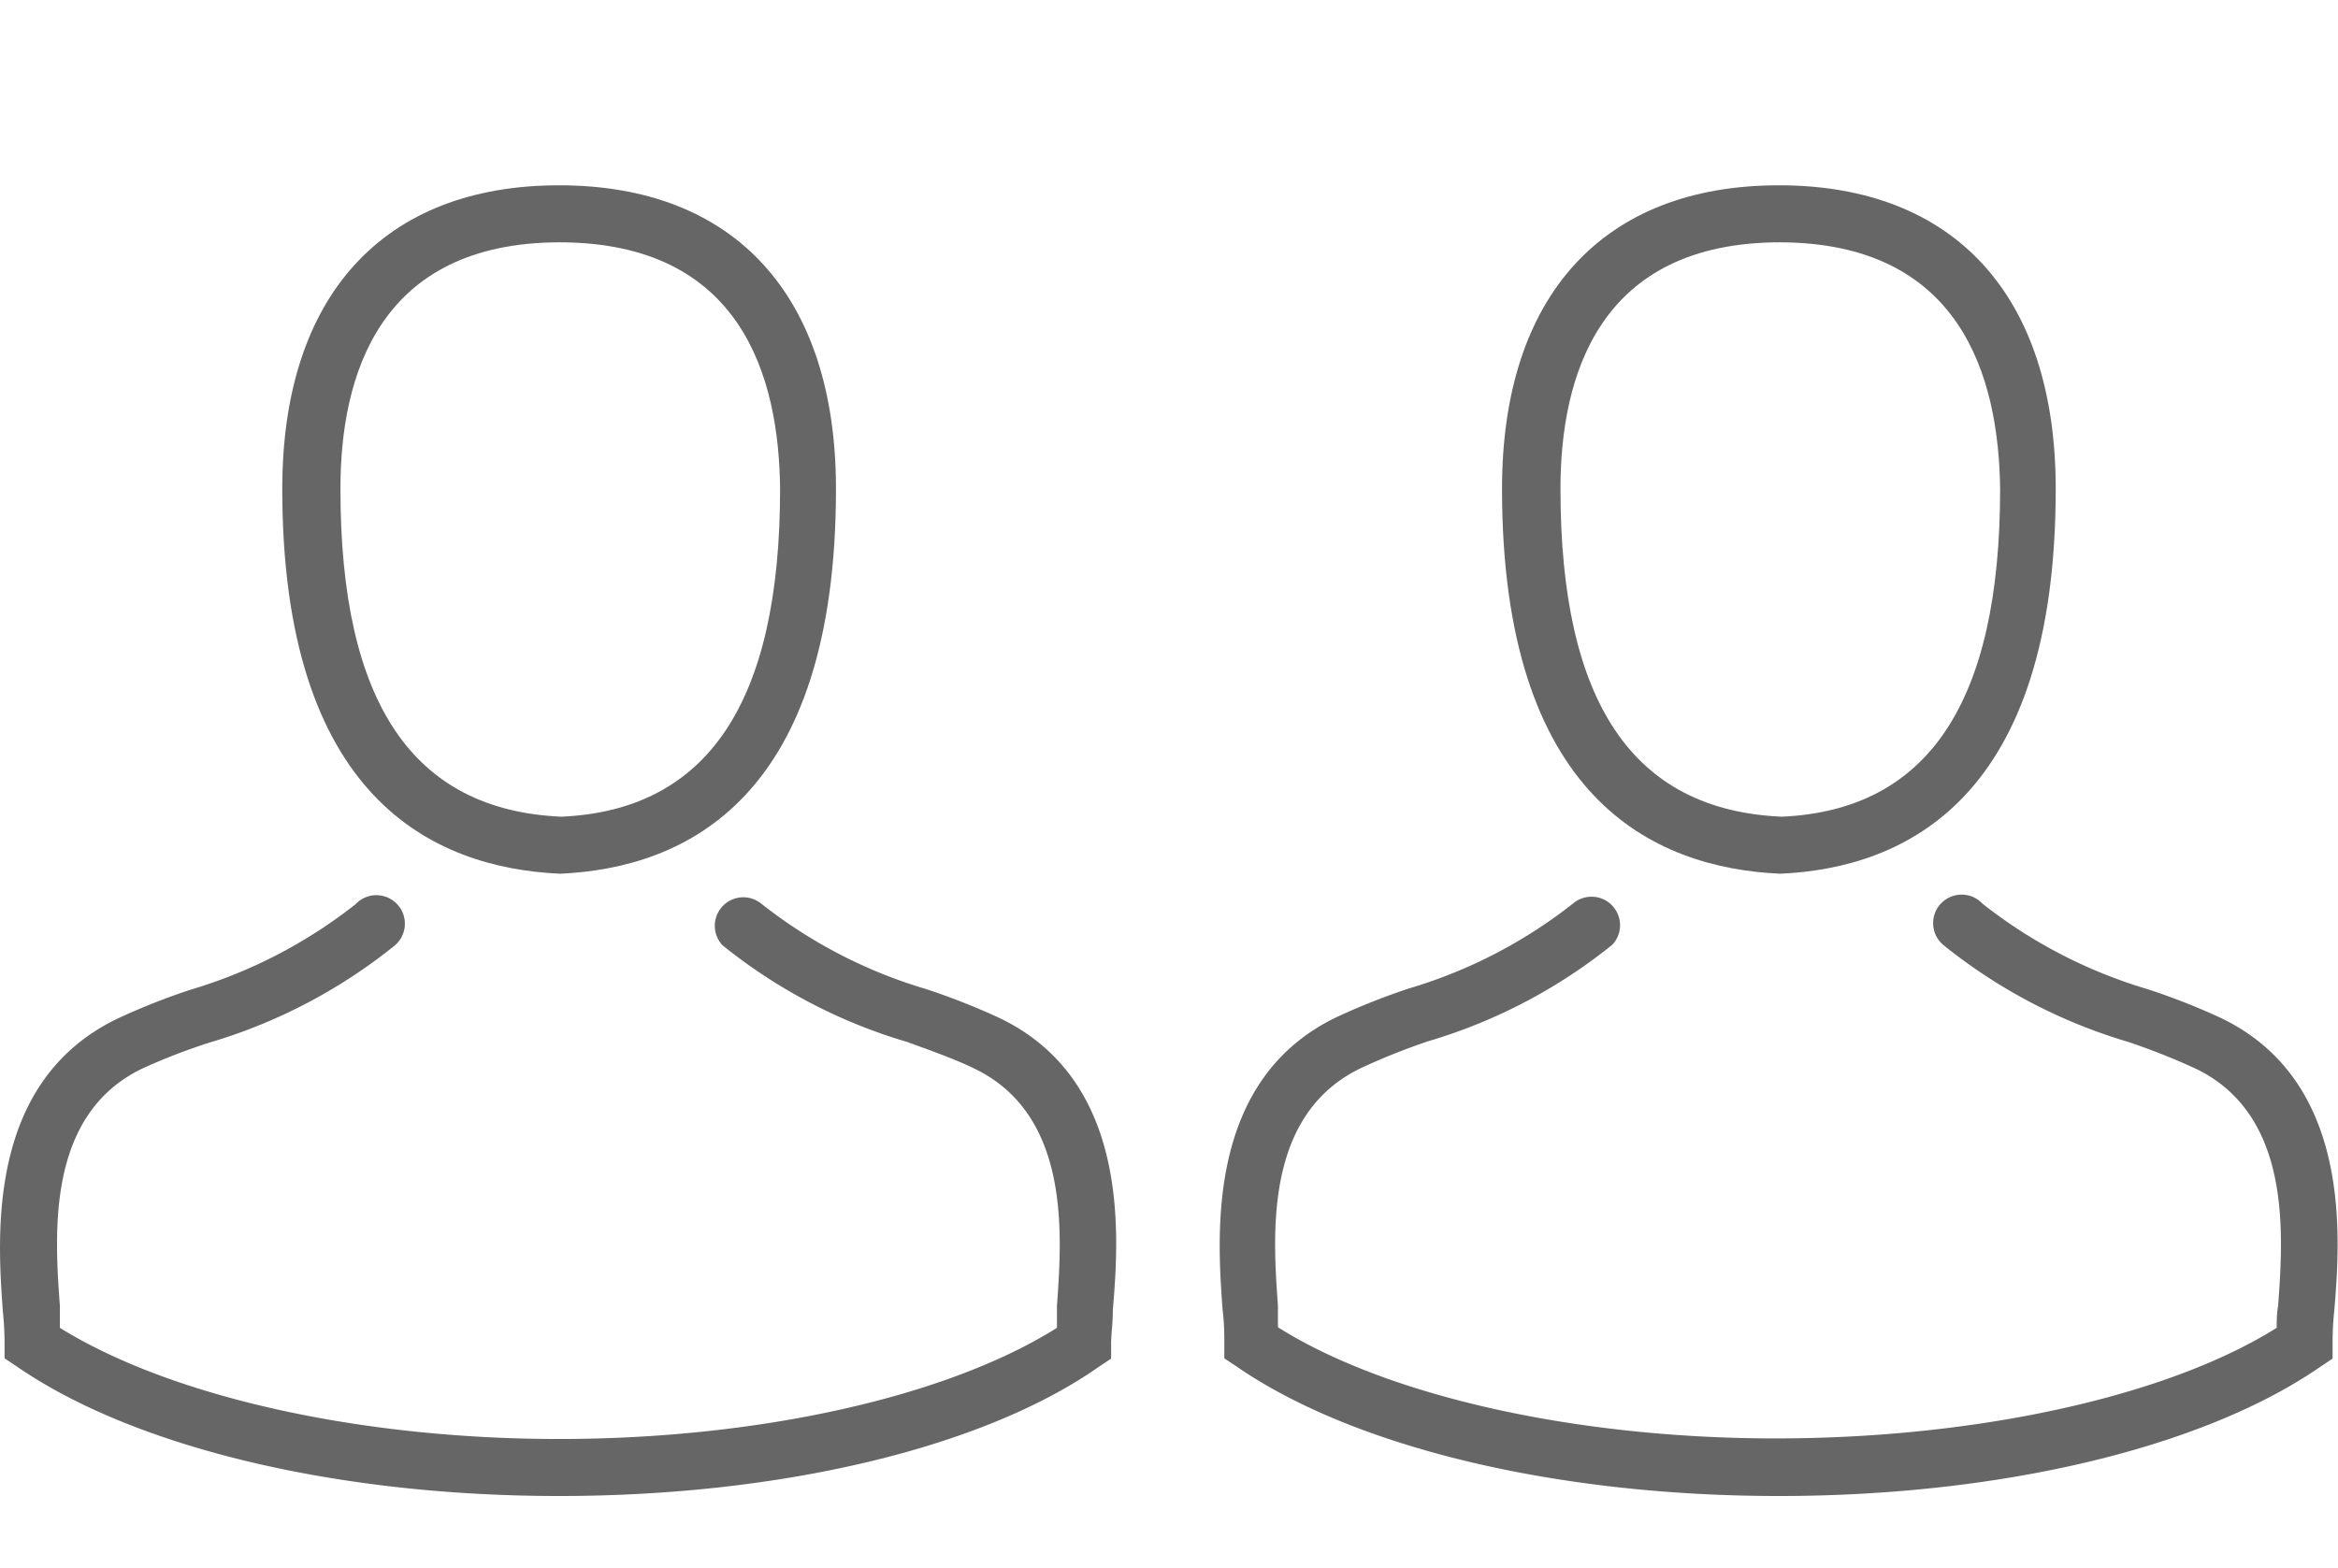
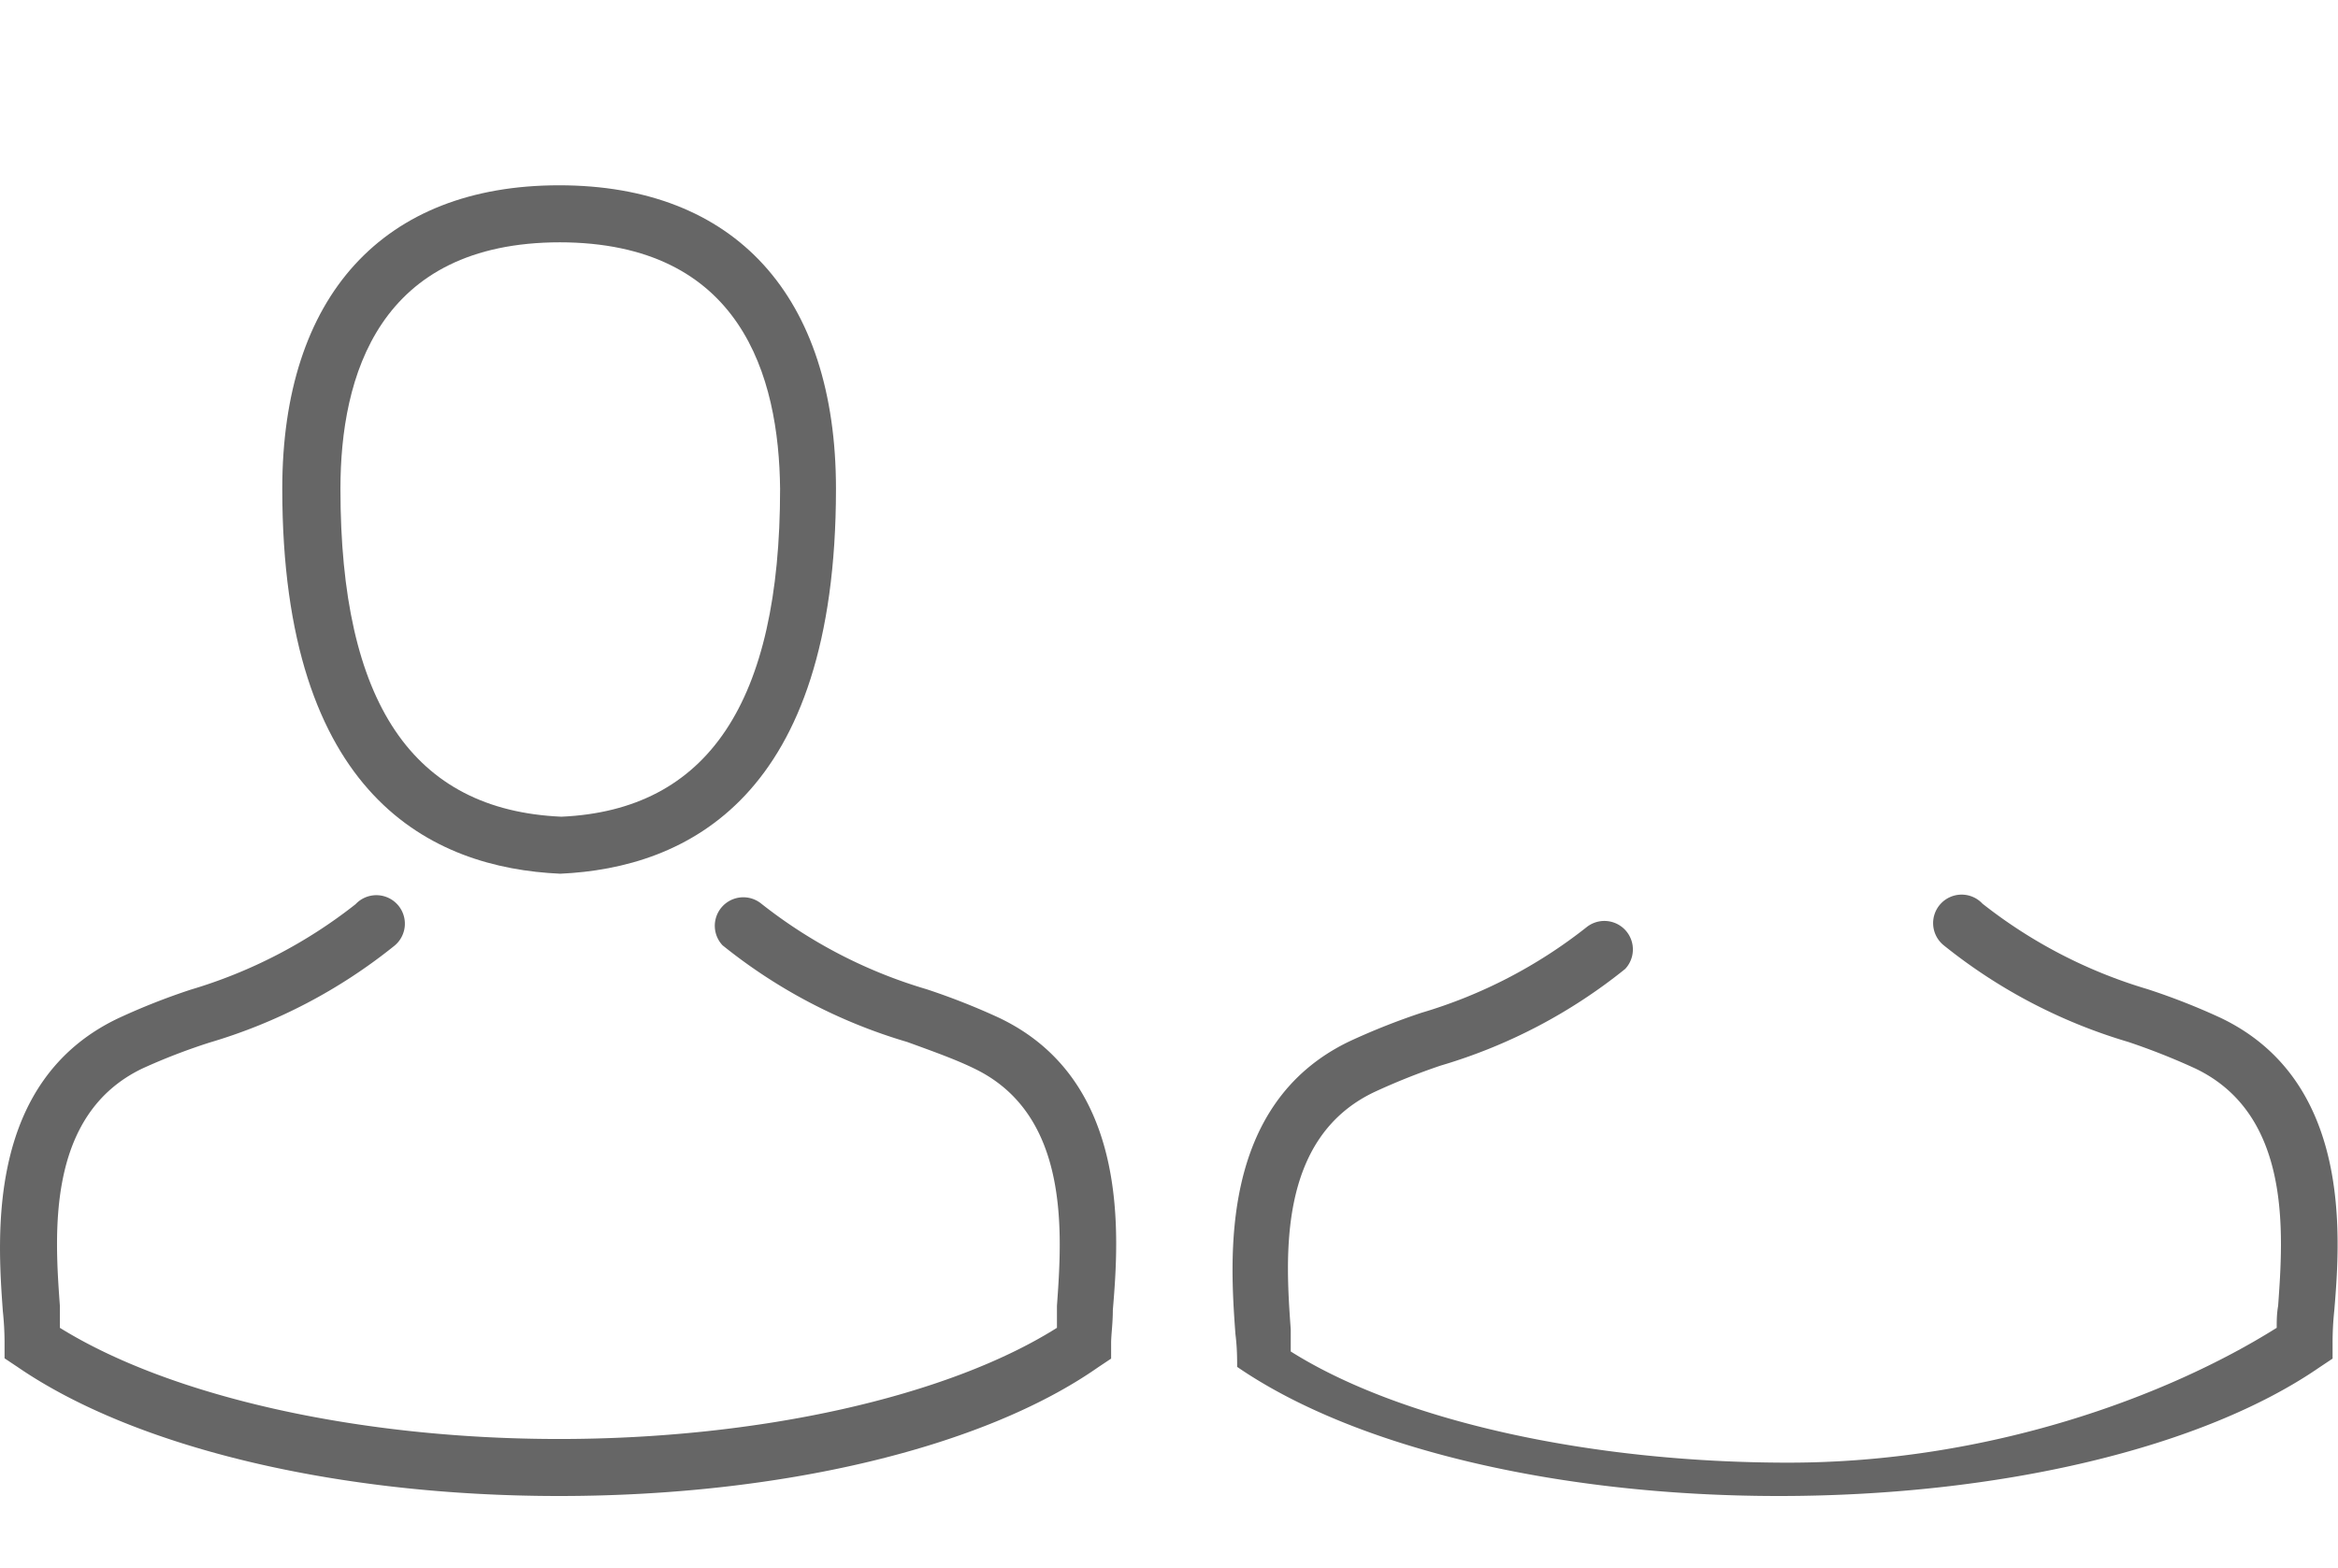
<svg xmlns="http://www.w3.org/2000/svg" id="Layer_1" data-name="Layer 1" viewBox="0 0 82 55">
  <defs>
    <style>.cls-1{fill:none;}.cls-2{fill:#666;}</style>
  </defs>
-   <rect class="cls-1" width="82" height="55" />
  <path class="cls-2" d="M19.65,30.65c-4.5-.2-9.75-2.7-9.75-13.5,0-6.77,3.54-10.65,9.71-10.65s9.71,3.88,9.71,10.65C29.32,28,24.06,30.45,19.65,30.65Zm0-22.15c-6.38,0-7.71,4.7-7.71,8.65,0,7.5,2.53,11.27,7.75,11.5,5.13-.23,7.67-4,7.67-11.5C27.32,13.2,26,8.5,19.61,8.5Z" />
  <path class="cls-2" d="M19.61,52.48c-7.76,0-14.87-1.69-19-4.53l-.45-.3V47.1A10.59,10.59,0,0,0,.1,46c-.19-2.63-.58-8.08,4.05-10.28a23.33,23.33,0,0,1,2.53-1,17.28,17.28,0,0,0,5.79-3,1,1,0,1,1,1.36,1.46,18.83,18.83,0,0,1-6.47,3.39A21.24,21.24,0,0,0,5,37.48C1.61,39.1,1.92,43.3,2.1,45.81c0,.28,0,.54,0,.77C6,49,12.61,50.48,19.61,50.48S33.23,49,37.07,46.58c0-.23,0-.49,0-.77.18-2.51.48-6.71-2.91-8.33-.63-.31-1.47-.61-2.35-.93a18.74,18.74,0,0,1-6.47-3.39,1,1,0,0,1,1.36-1.46,17.19,17.19,0,0,0,5.79,3,23.89,23.89,0,0,1,2.54,1c4.62,2.19,4.22,7.64,4,10.26,0,.47-.06.87-.06,1.15l0,.55-.45.3C34.48,50.79,27.37,52.48,19.61,52.48Z" />
-   <path class="cls-2" d="M62.44,30.65c-4.5-.2-9.76-2.7-9.76-13.5,0-6.77,3.54-10.65,9.71-10.65s9.71,3.88,9.71,10.65C72.1,28,66.85,30.45,62.44,30.65Zm0-22.15c-6.37,0-7.71,4.7-7.71,8.65,0,7.5,2.54,11.27,7.76,11.5,5.13-.23,7.66-4,7.66-11.5C70.1,13.2,68.77,8.5,62.39,8.5Z" />
-   <path class="cls-2" d="M62.39,52.48c-7.76,0-14.87-1.69-19-4.53l-.45-.3,0-.55c0-.28,0-.68-.06-1.15-.19-2.62-.59-8.07,4-10.27a23.94,23.94,0,0,1,2.52-1,17.19,17.19,0,0,0,5.79-3,1,1,0,0,1,1.36,1.46,18.74,18.74,0,0,1-6.47,3.39,23,23,0,0,0-2.33.93c-3.41,1.62-3.11,5.82-2.93,8.33,0,.28,0,.54,0,.77,3.84,2.42,10.46,3.9,17.46,3.9S76,49,79.85,46.58c0-.23,0-.49.05-.77.18-2.51.49-6.71-2.91-8.33a23.52,23.52,0,0,0-2.35-.93,18.83,18.83,0,0,1-6.47-3.39,1,1,0,1,1,1.36-1.46,17.28,17.28,0,0,0,5.79,3,23.28,23.28,0,0,1,2.55,1c4.61,2.19,4.22,7.64,4,10.27a10.59,10.59,0,0,0-.06,1.14v.55l-.45.3C77.26,50.79,70.15,52.48,62.39,52.48Z" />
+   <path class="cls-2" d="M62.39,52.48c-7.76,0-14.87-1.69-19-4.53c0-.28,0-.68-.06-1.15-.19-2.62-.59-8.07,4-10.27a23.94,23.94,0,0,1,2.52-1,17.19,17.19,0,0,0,5.79-3,1,1,0,0,1,1.36,1.46,18.74,18.74,0,0,1-6.47,3.39,23,23,0,0,0-2.33.93c-3.41,1.62-3.11,5.82-2.93,8.33,0,.28,0,.54,0,.77,3.84,2.42,10.46,3.9,17.46,3.9S76,49,79.85,46.58c0-.23,0-.49.05-.77.18-2.51.49-6.71-2.91-8.33a23.52,23.52,0,0,0-2.35-.93,18.83,18.83,0,0,1-6.47-3.39,1,1,0,1,1,1.36-1.46,17.28,17.28,0,0,0,5.79,3,23.28,23.28,0,0,1,2.55,1c4.61,2.19,4.22,7.64,4,10.27a10.59,10.59,0,0,0-.06,1.14v.55l-.45.3C77.26,50.79,70.15,52.48,62.39,52.48Z" />
</svg>